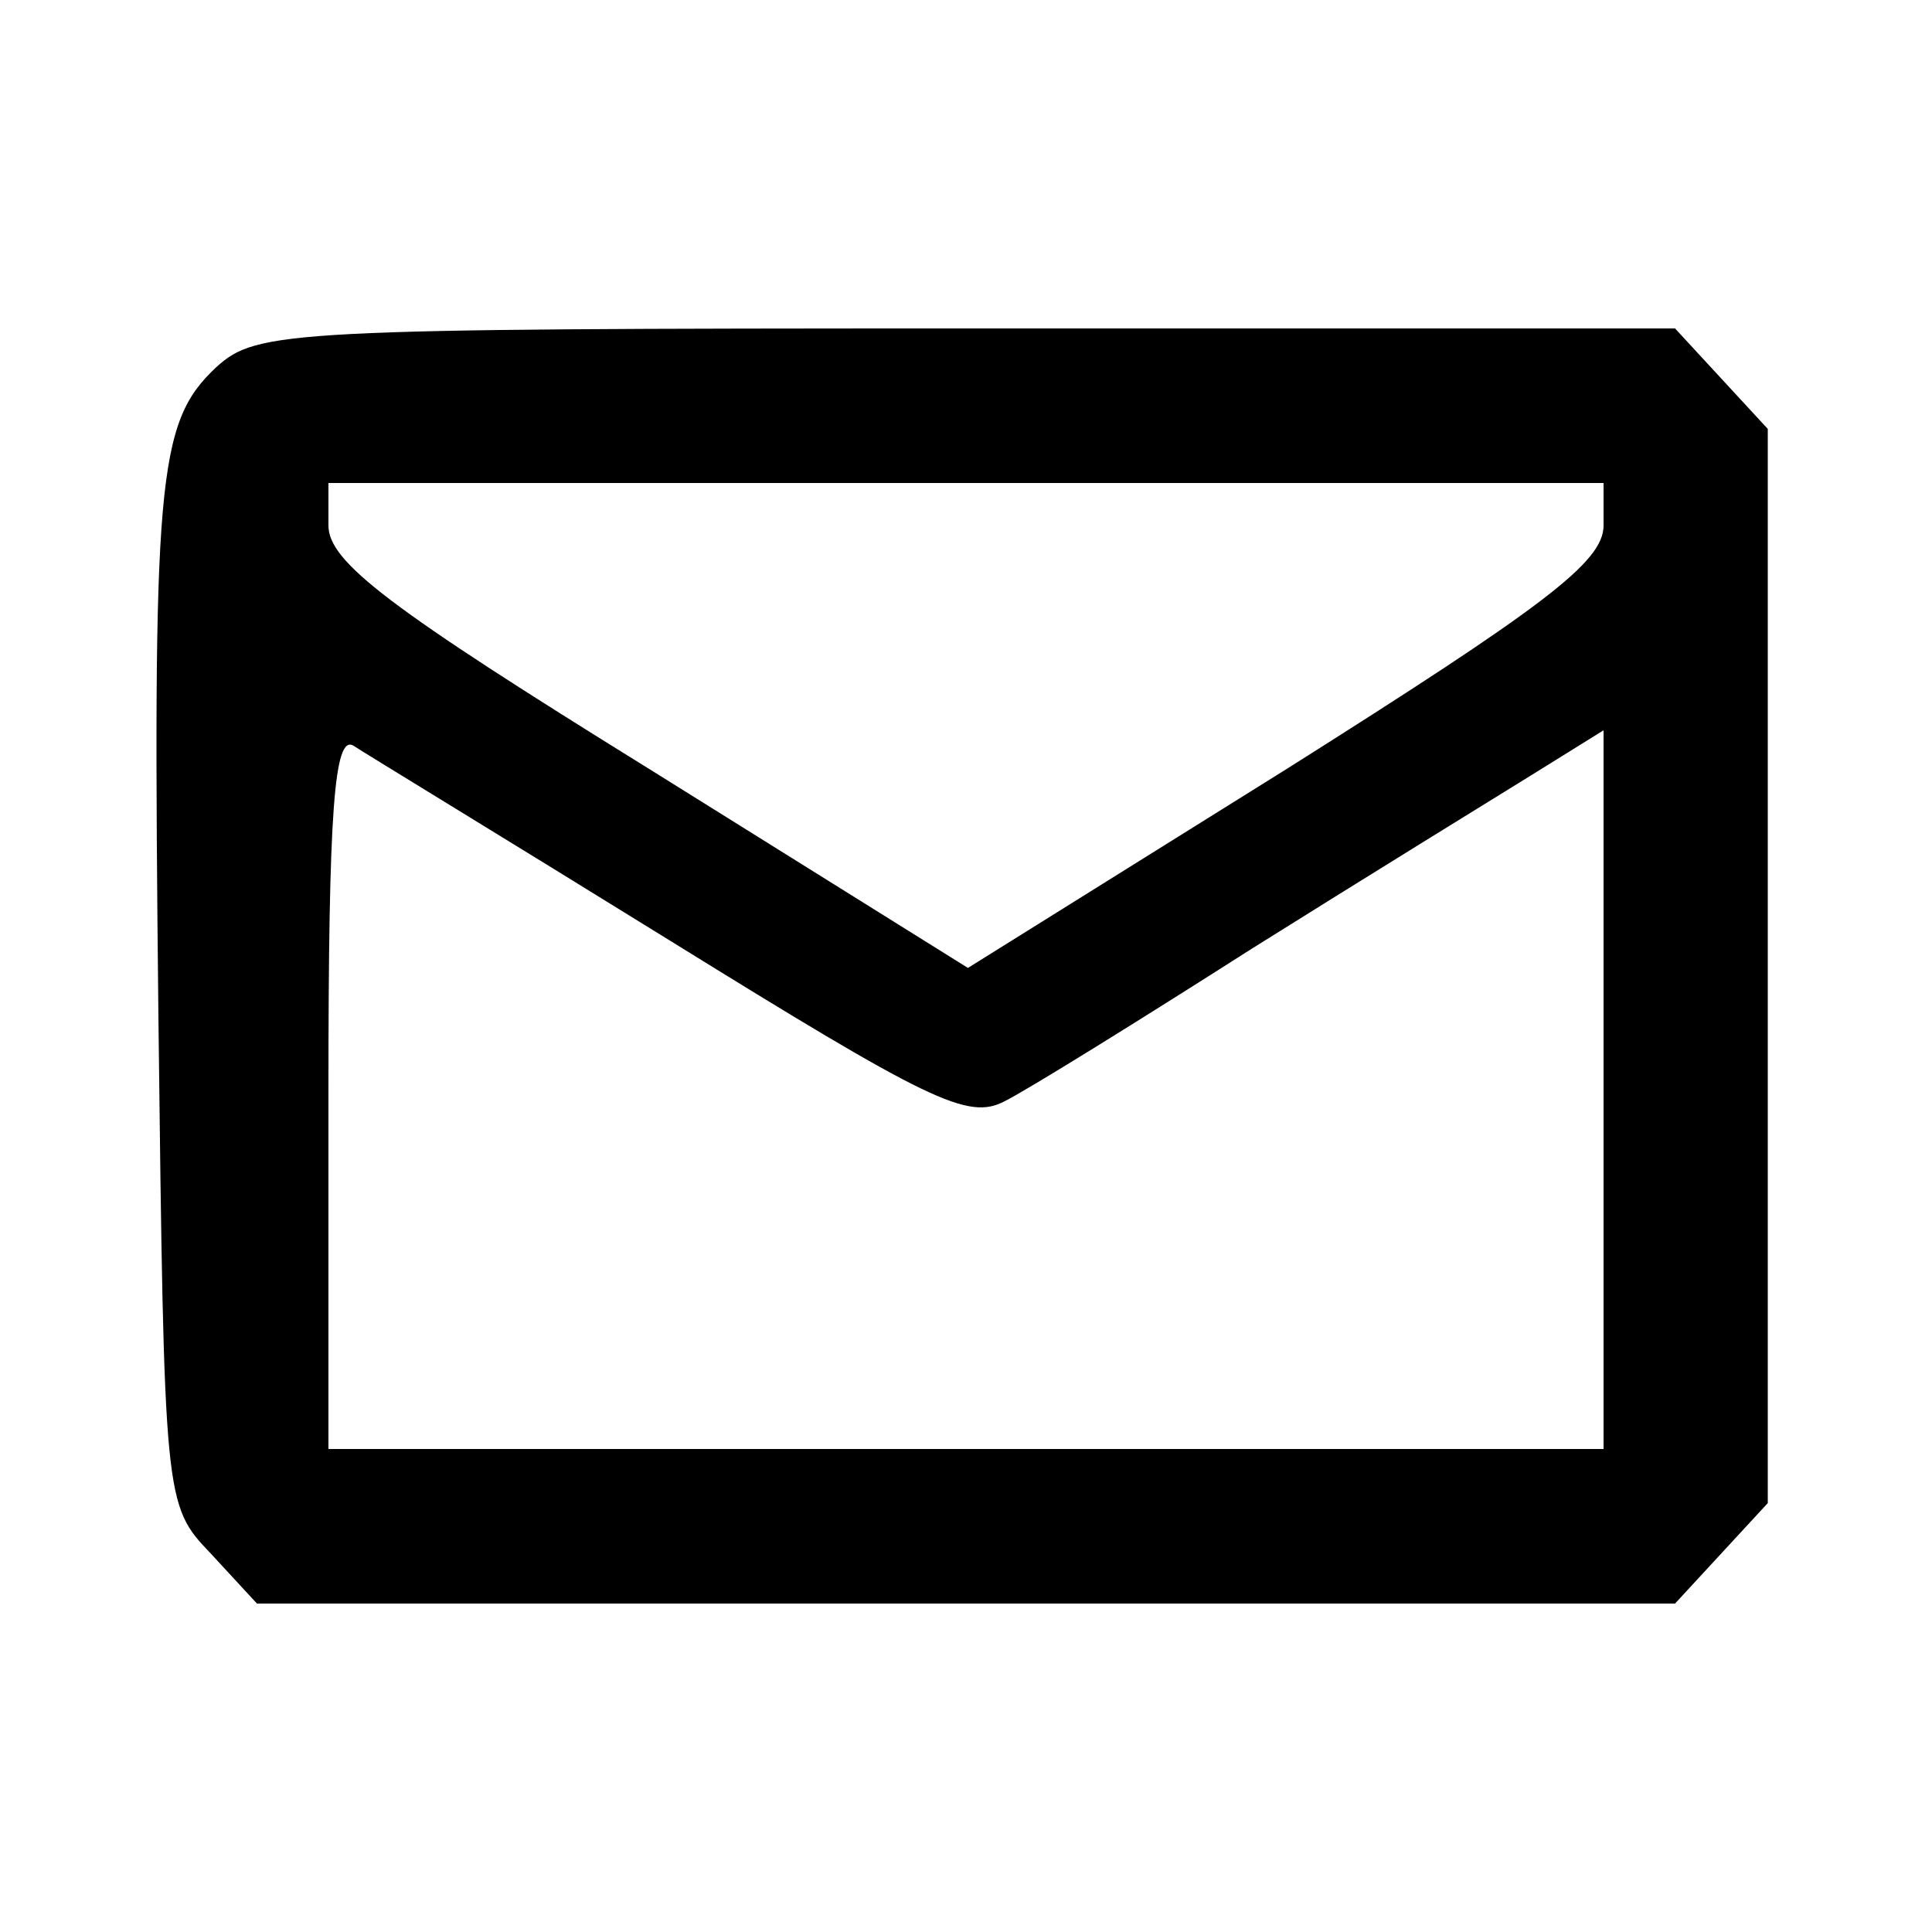
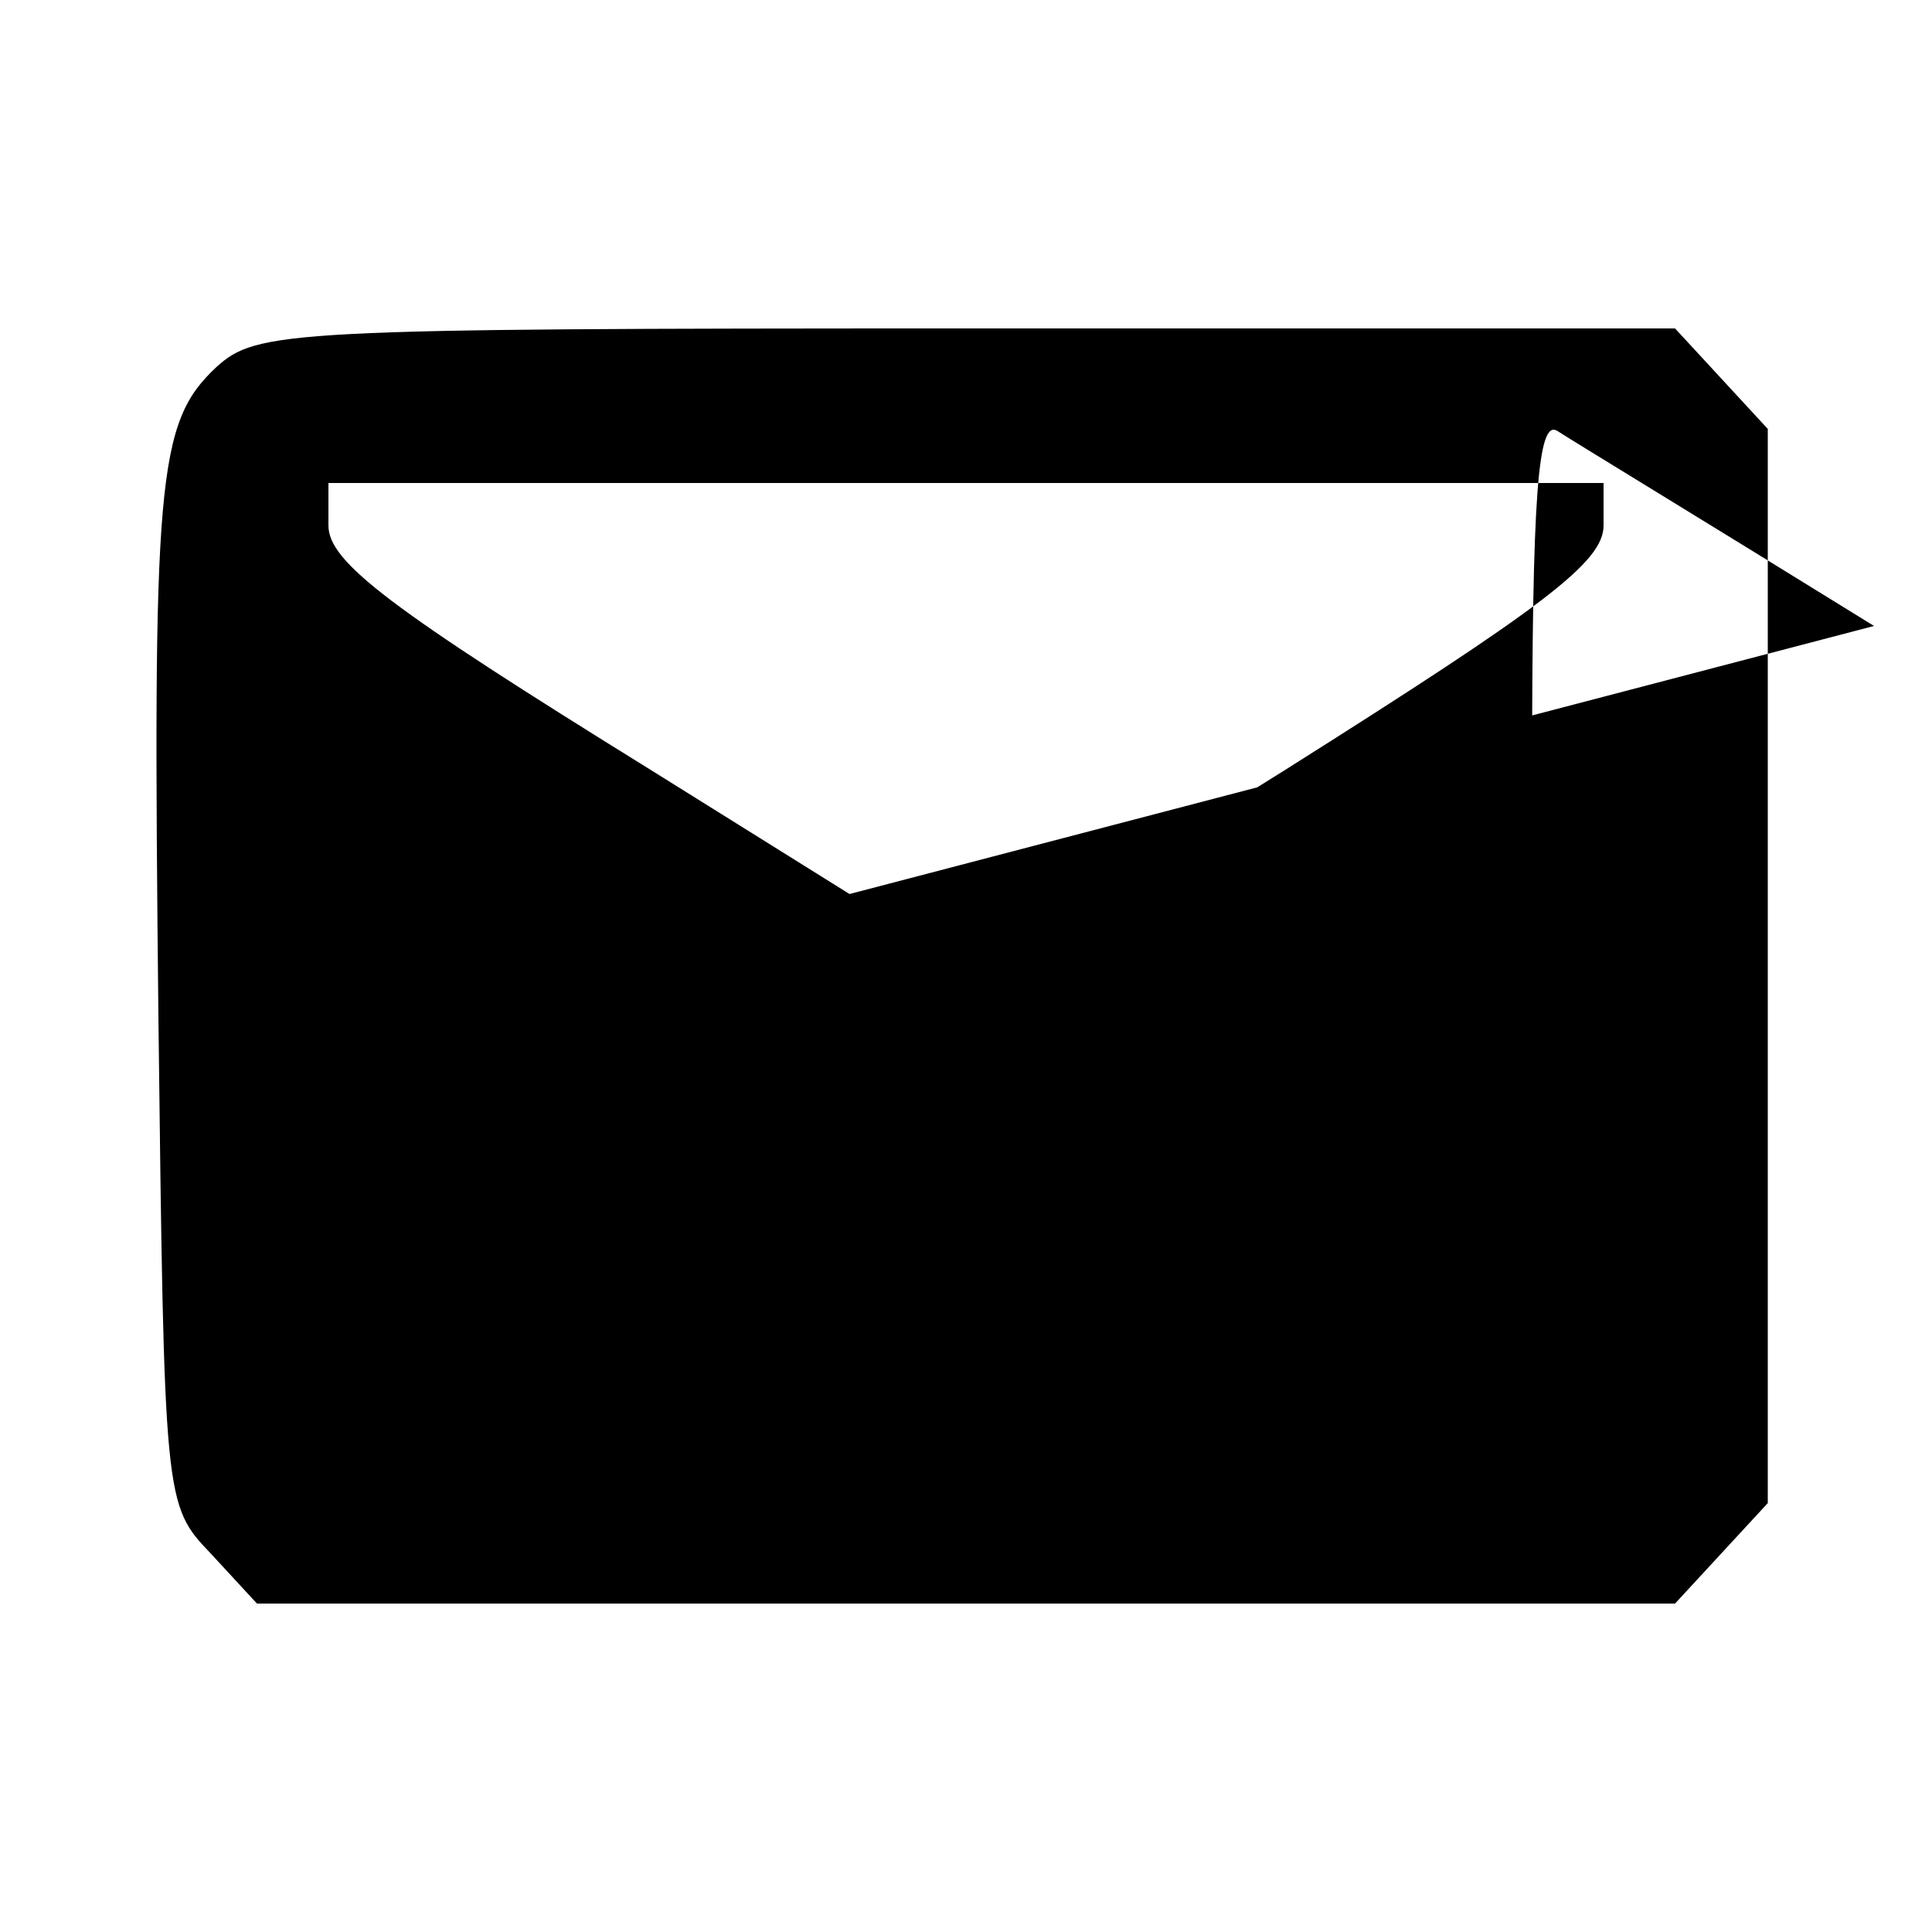
<svg xmlns="http://www.w3.org/2000/svg" version="1.0" width="100pt" height="100pt" viewBox="0 0 100 100" preserveAspectRatio="xMidYMid meet">
  <g transform="translate(0,100) scale(0.1,-0.1)" fill="#000000" stroke="none">
-     <path d="M112 810 c-31 -29 -33 -58 -30 -337 3 -250 3 -252 27 -277 l24 -26 367 0 367 0 24 26 24 26 0 278 0 278 -24 26 -24 26 -367 0 c-352 0 -367 -1 -388 -20z m718 -82 c0 -19 -31 -42 -164 -126 l-165 -103 -165 103 c-134 83 -166 107 -166 126 l0 22 330 0 330 0 0 -22z m-483 -215 c134 -83 154 -93 173 -83 12 6 70 42 128 79 59 37 124 77 145 90 l37 23 0 -186 0 -186 -330 0 -330 0 0 186 c0 145 3 184 13 178 6 -4 80 -49 164 -101z" />
+     <path d="M112 810 c-31 -29 -33 -58 -30 -337 3 -250 3 -252 27 -277 l24 -26 367 0 367 0 24 26 24 26 0 278 0 278 -24 26 -24 26 -367 0 c-352 0 -367 -1 -388 -20z m718 -82 c0 -19 -31 -42 -164 -126 l-165 -103 -165 103 c-134 83 -166 107 -166 126 l0 22 330 0 330 0 0 -22z m-483 -215 c134 -83 154 -93 173 -83 12 6 70 42 128 79 59 37 124 77 145 90 c0 145 3 184 13 178 6 -4 80 -49 164 -101z" />
  </g>
</svg>